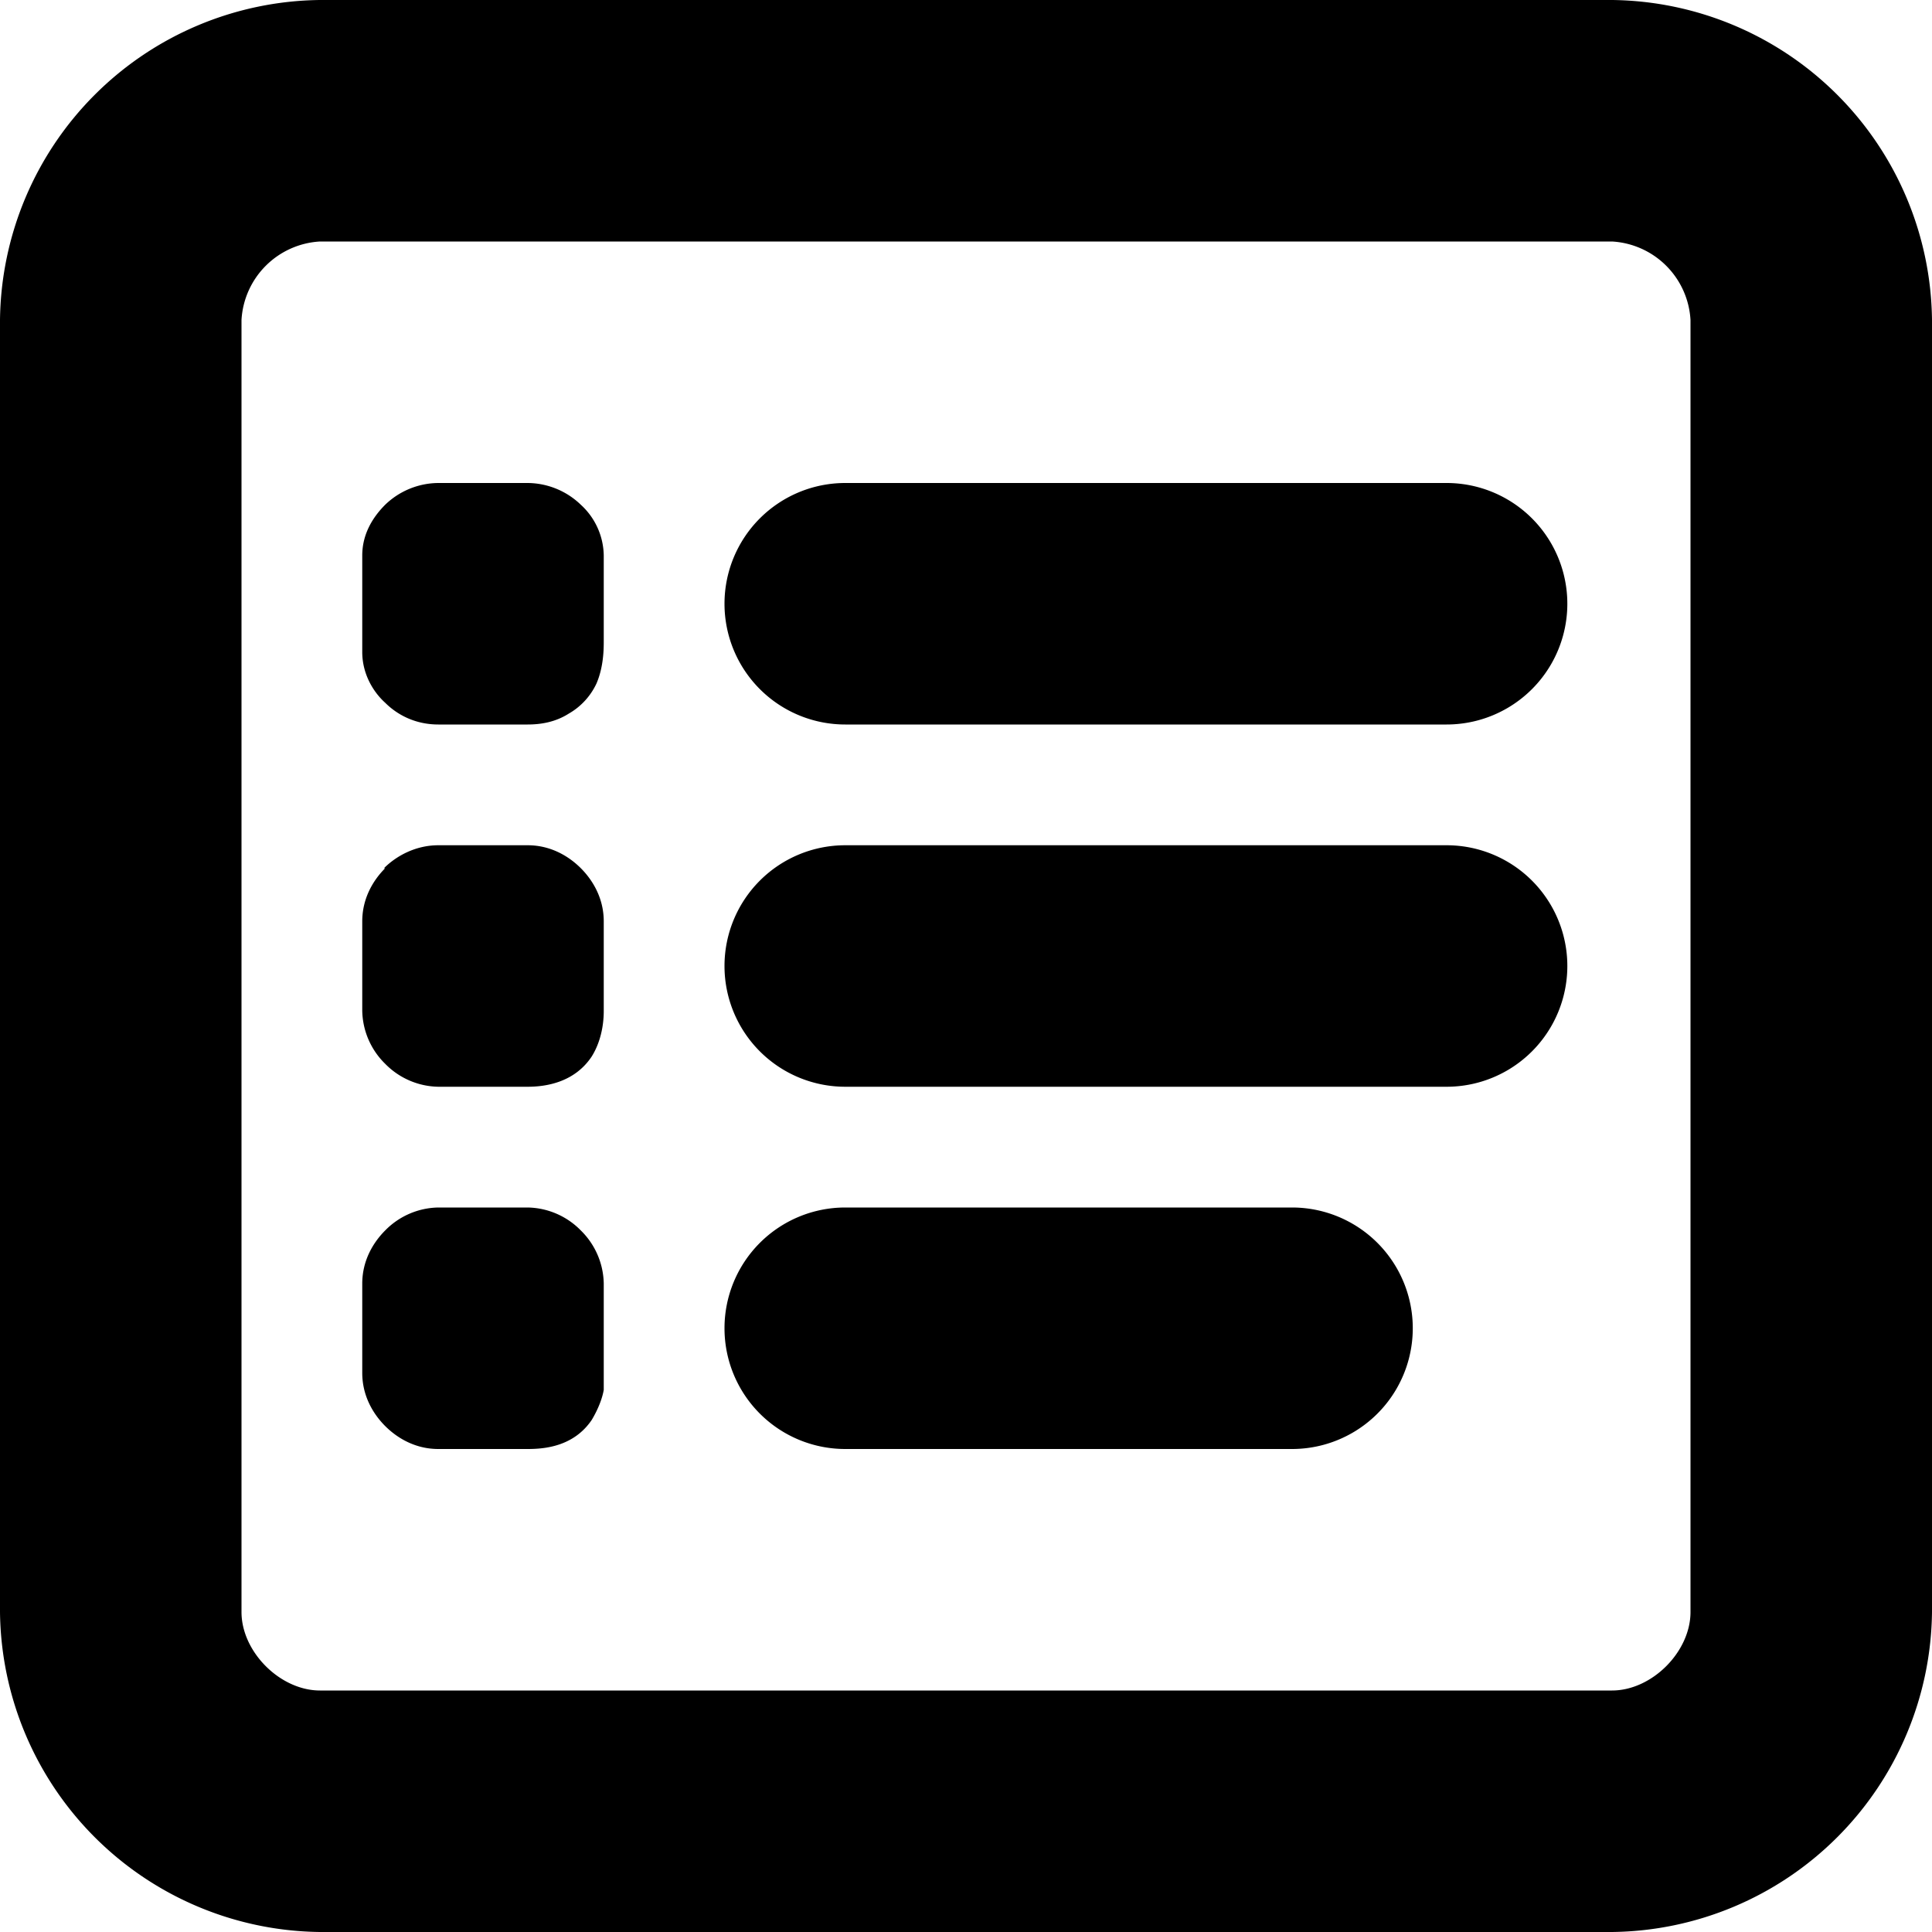
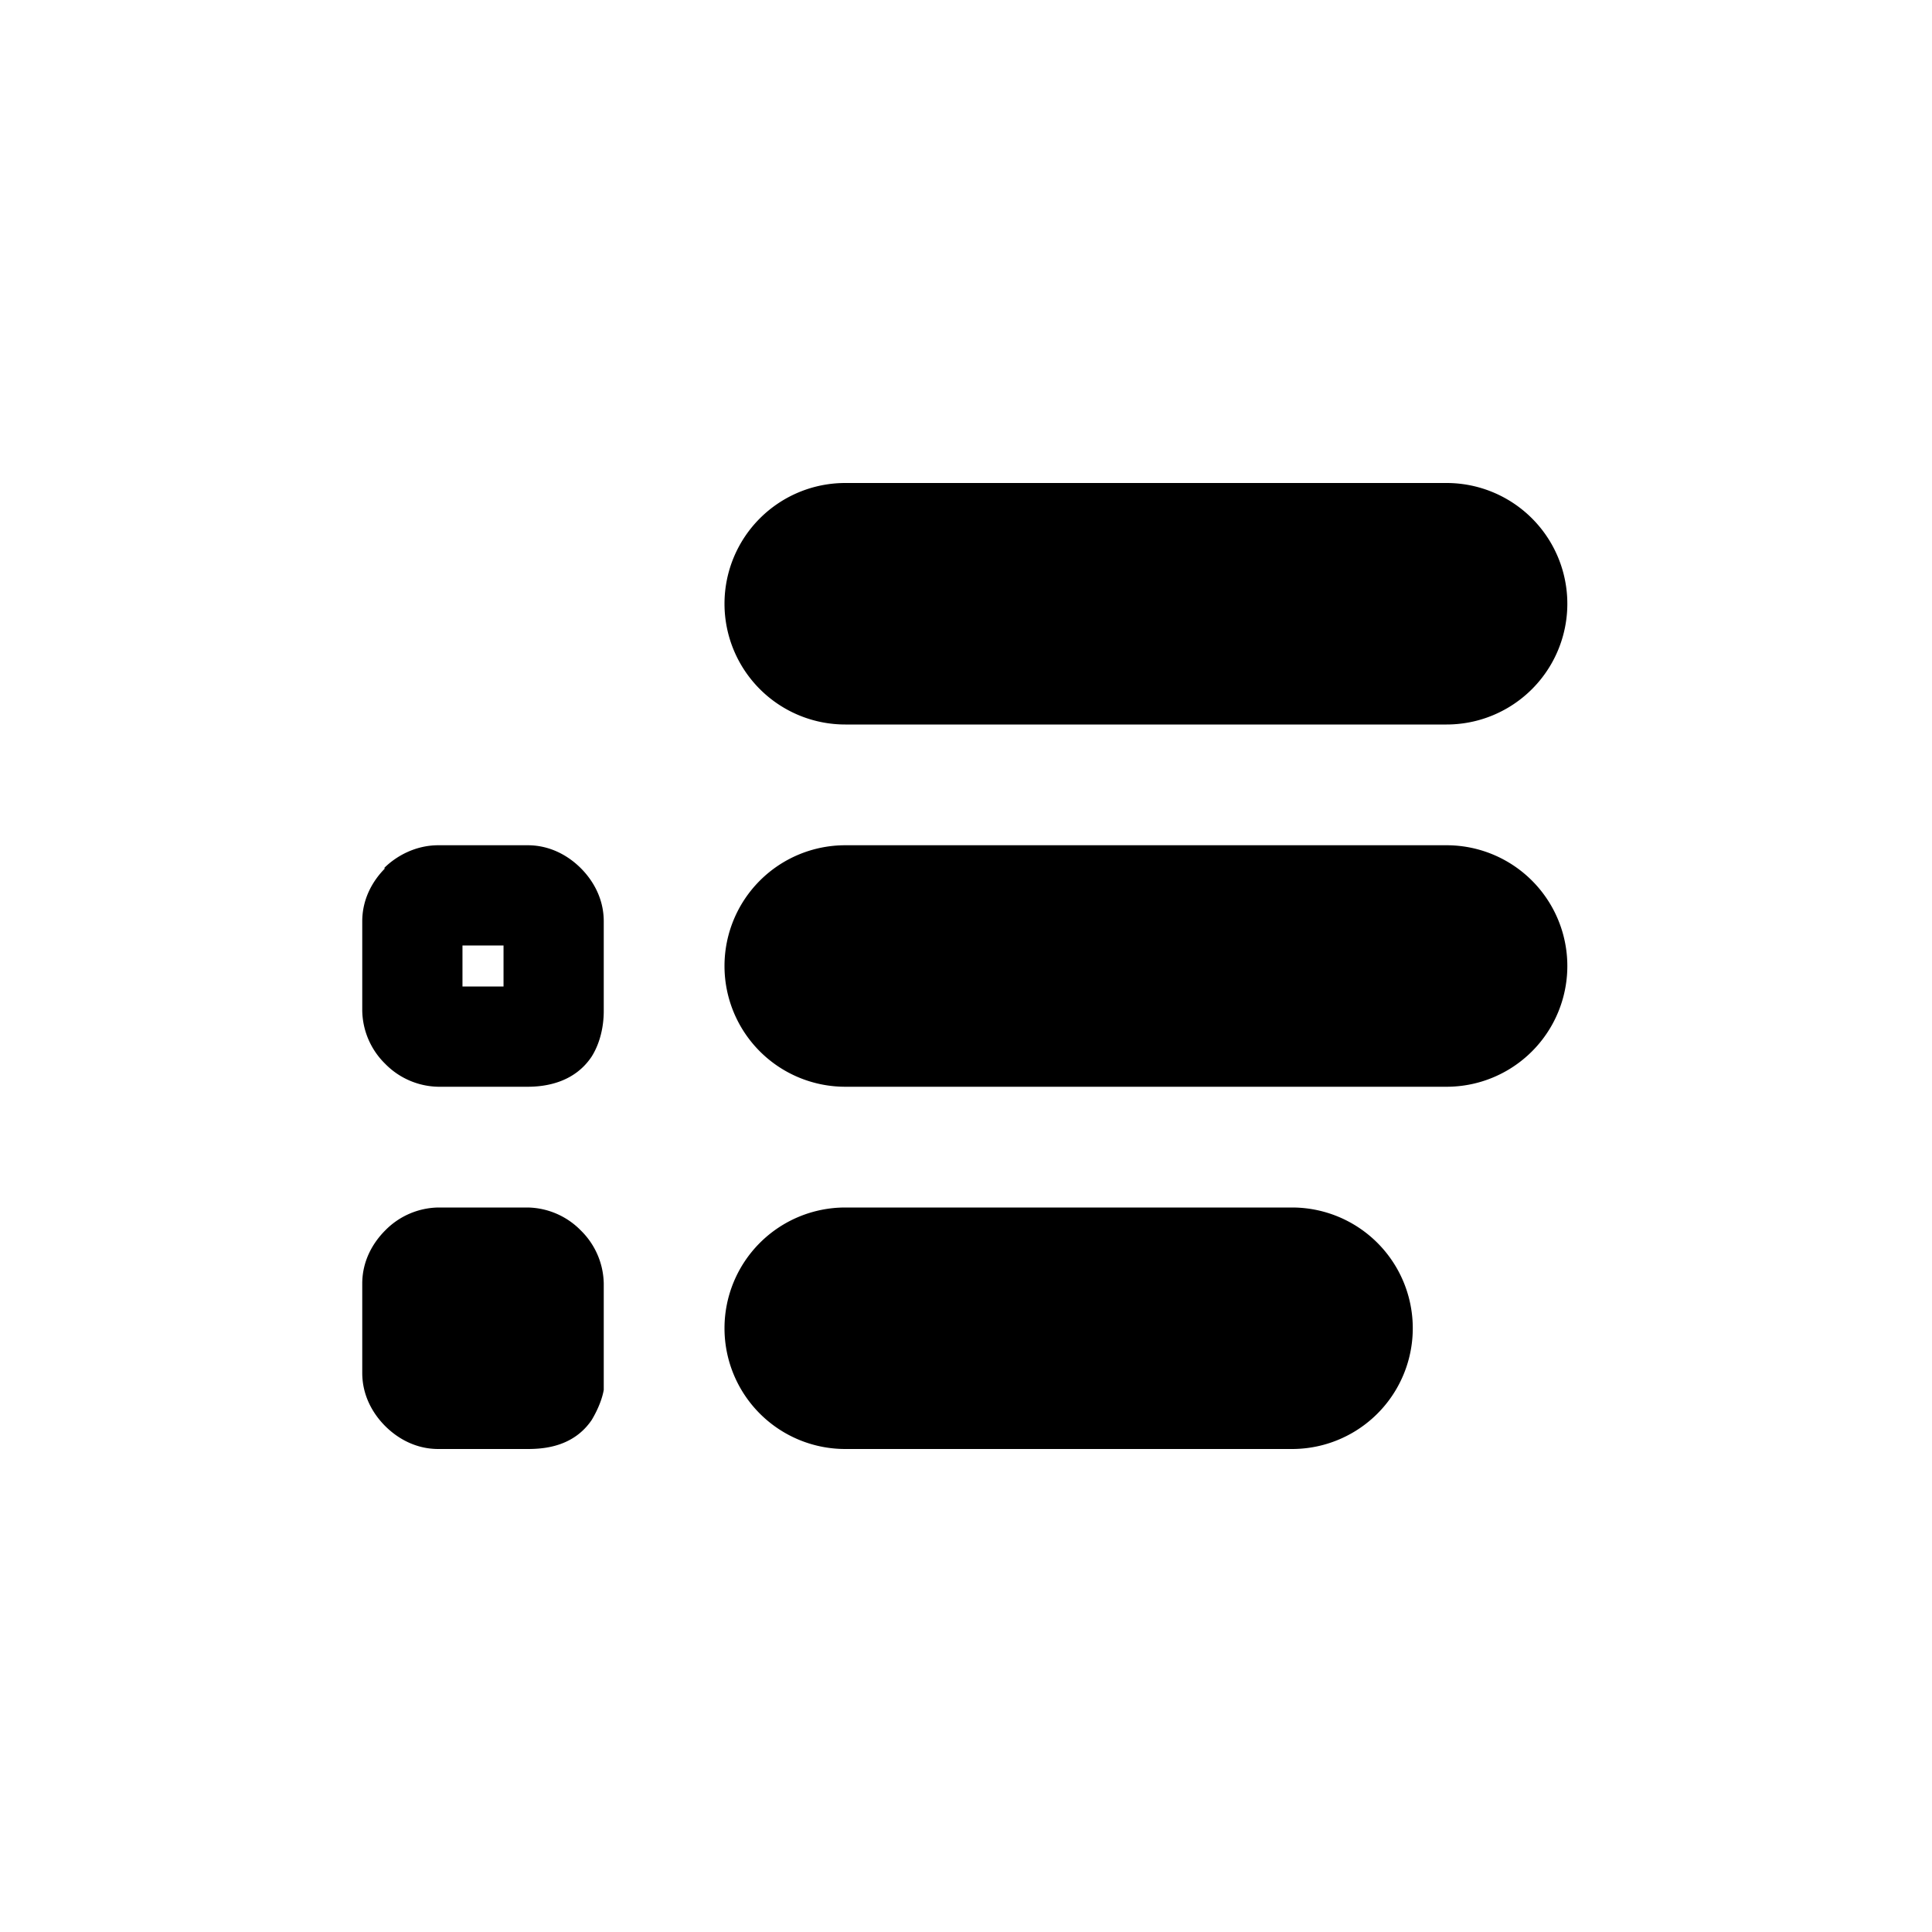
<svg xmlns="http://www.w3.org/2000/svg" width="16" height="16" fill="none">
-   <path fill-rule="evenodd" clip-rule="evenodd" d="M3.63 4a.64.64 0 0 0-.44.18c-.1.1-.19.24-.19.42v.8c0 .18.09.33.19.42.1.1.25.18.44.18h.74c.11 0 .23-.02.34-.09a.56.56 0 0 0 .23-.25C5 5.52 5 5.37 5 5.31V4.6a.58.58 0 0 0-.19-.42.64.64 0 0 0-.44-.18h-.74Z" fill="currentColor" />
-   <path d="M4.3 8.76h-.88a.27.27 0 0 1-.26-.25v-.9c0-.12.13-.25.26-.25h.89c.13 0 .25.13.25.26v.89c0 .13 0 .25-.25.25Z" fill="currentColor" />
-   <path fill-rule="evenodd" clip-rule="evenodd" d="M3.83 7.83v.34h.34v-.34h-.34Zm.55.34Zm-1.2-.98c.1-.1.26-.19.45-.19h.74c.19 0 .34.09.44.19.1.1.19.25.19.44v.74c0 .04 0 .22-.1.38-.14.21-.37.25-.53.25h-.74a.63.63 0 0 1-.44-.19.63.63 0 0 1-.19-.44v-.74c0-.19.09-.34.19-.44ZM3.63 10a.63.63 0 0 0-.44.19c-.1.1-.19.25-.19.44v.74c0 .19.09.34.19.44.1.1.25.19.44.19h.74c.14 0 .38-.02.53-.24.06-.1.09-.19.1-.25v-.88a.63.63 0 0 0-.19-.44.63.63 0 0 0-.44-.19h-.74ZM6 5a1 1 0 0 1 1-1h4.98a1 1 0 1 1 0 2H7a1 1 0 0 1-1-1ZM6 8a1 1 0 0 1 1-1h4.98a1 1 0 1 1 0 2H7a1 1 0 0 1-1-1ZM6 11a1 1 0 0 1 1-1h3.7a1 1 0 1 1 0 2H7a1 1 0 0 1-1-1Z" fill="currentColor" />
-   <path fill-rule="evenodd" clip-rule="evenodd" d="M2.65 2a.69.69 0 0 0-.65.65v10.7c0 .33.32.65.65.65h10.7c.33 0 .65-.32.65-.65V2.65a.69.69 0 0 0-.65-.65H2.65ZM0 2.65A2.68 2.68 0 0 1 2.65 0h10.7A2.68 2.68 0 0 1 16 2.65v10.7A2.68 2.68 0 0 1 13.35 16H2.65A2.68 2.68 0 0 1 0 13.35V2.65Z" fill="currentColor" />
+   <path fill-rule="evenodd" clip-rule="evenodd" d="M3.83 7.83v.34h.34v-.34h-.34Zm.55.34Zm-1.2-.98c.1-.1.26-.19.45-.19h.74c.19 0 .34.09.44.19.1.1.19.25.19.44v.74c0 .04 0 .22-.1.38-.14.21-.37.25-.53.25h-.74a.63.63 0 0 1-.44-.19.63.63 0 0 1-.19-.44v-.74c0-.19.09-.34.19-.44ZM3.63 10a.63.63 0 0 0-.44.19c-.1.1-.19.25-.19.44v.74c0 .19.09.34.19.44.1.1.25.19.44.19h.74c.14 0 .38-.02.53-.24.06-.1.09-.19.1-.25v-.88a.63.63 0 0 0-.19-.44.63.63 0 0 0-.44-.19h-.74ZM6 5a1 1 0 0 1 1-1h4.98a1 1 0 1 1 0 2H7a1 1 0 0 1-1-1ZM6 8a1 1 0 0 1 1-1h4.98a1 1 0 1 1 0 2H7a1 1 0 0 1-1-1M6 11a1 1 0 0 1 1-1h3.7a1 1 0 1 1 0 2H7a1 1 0 0 1-1-1Z" fill="currentColor" />
</svg>